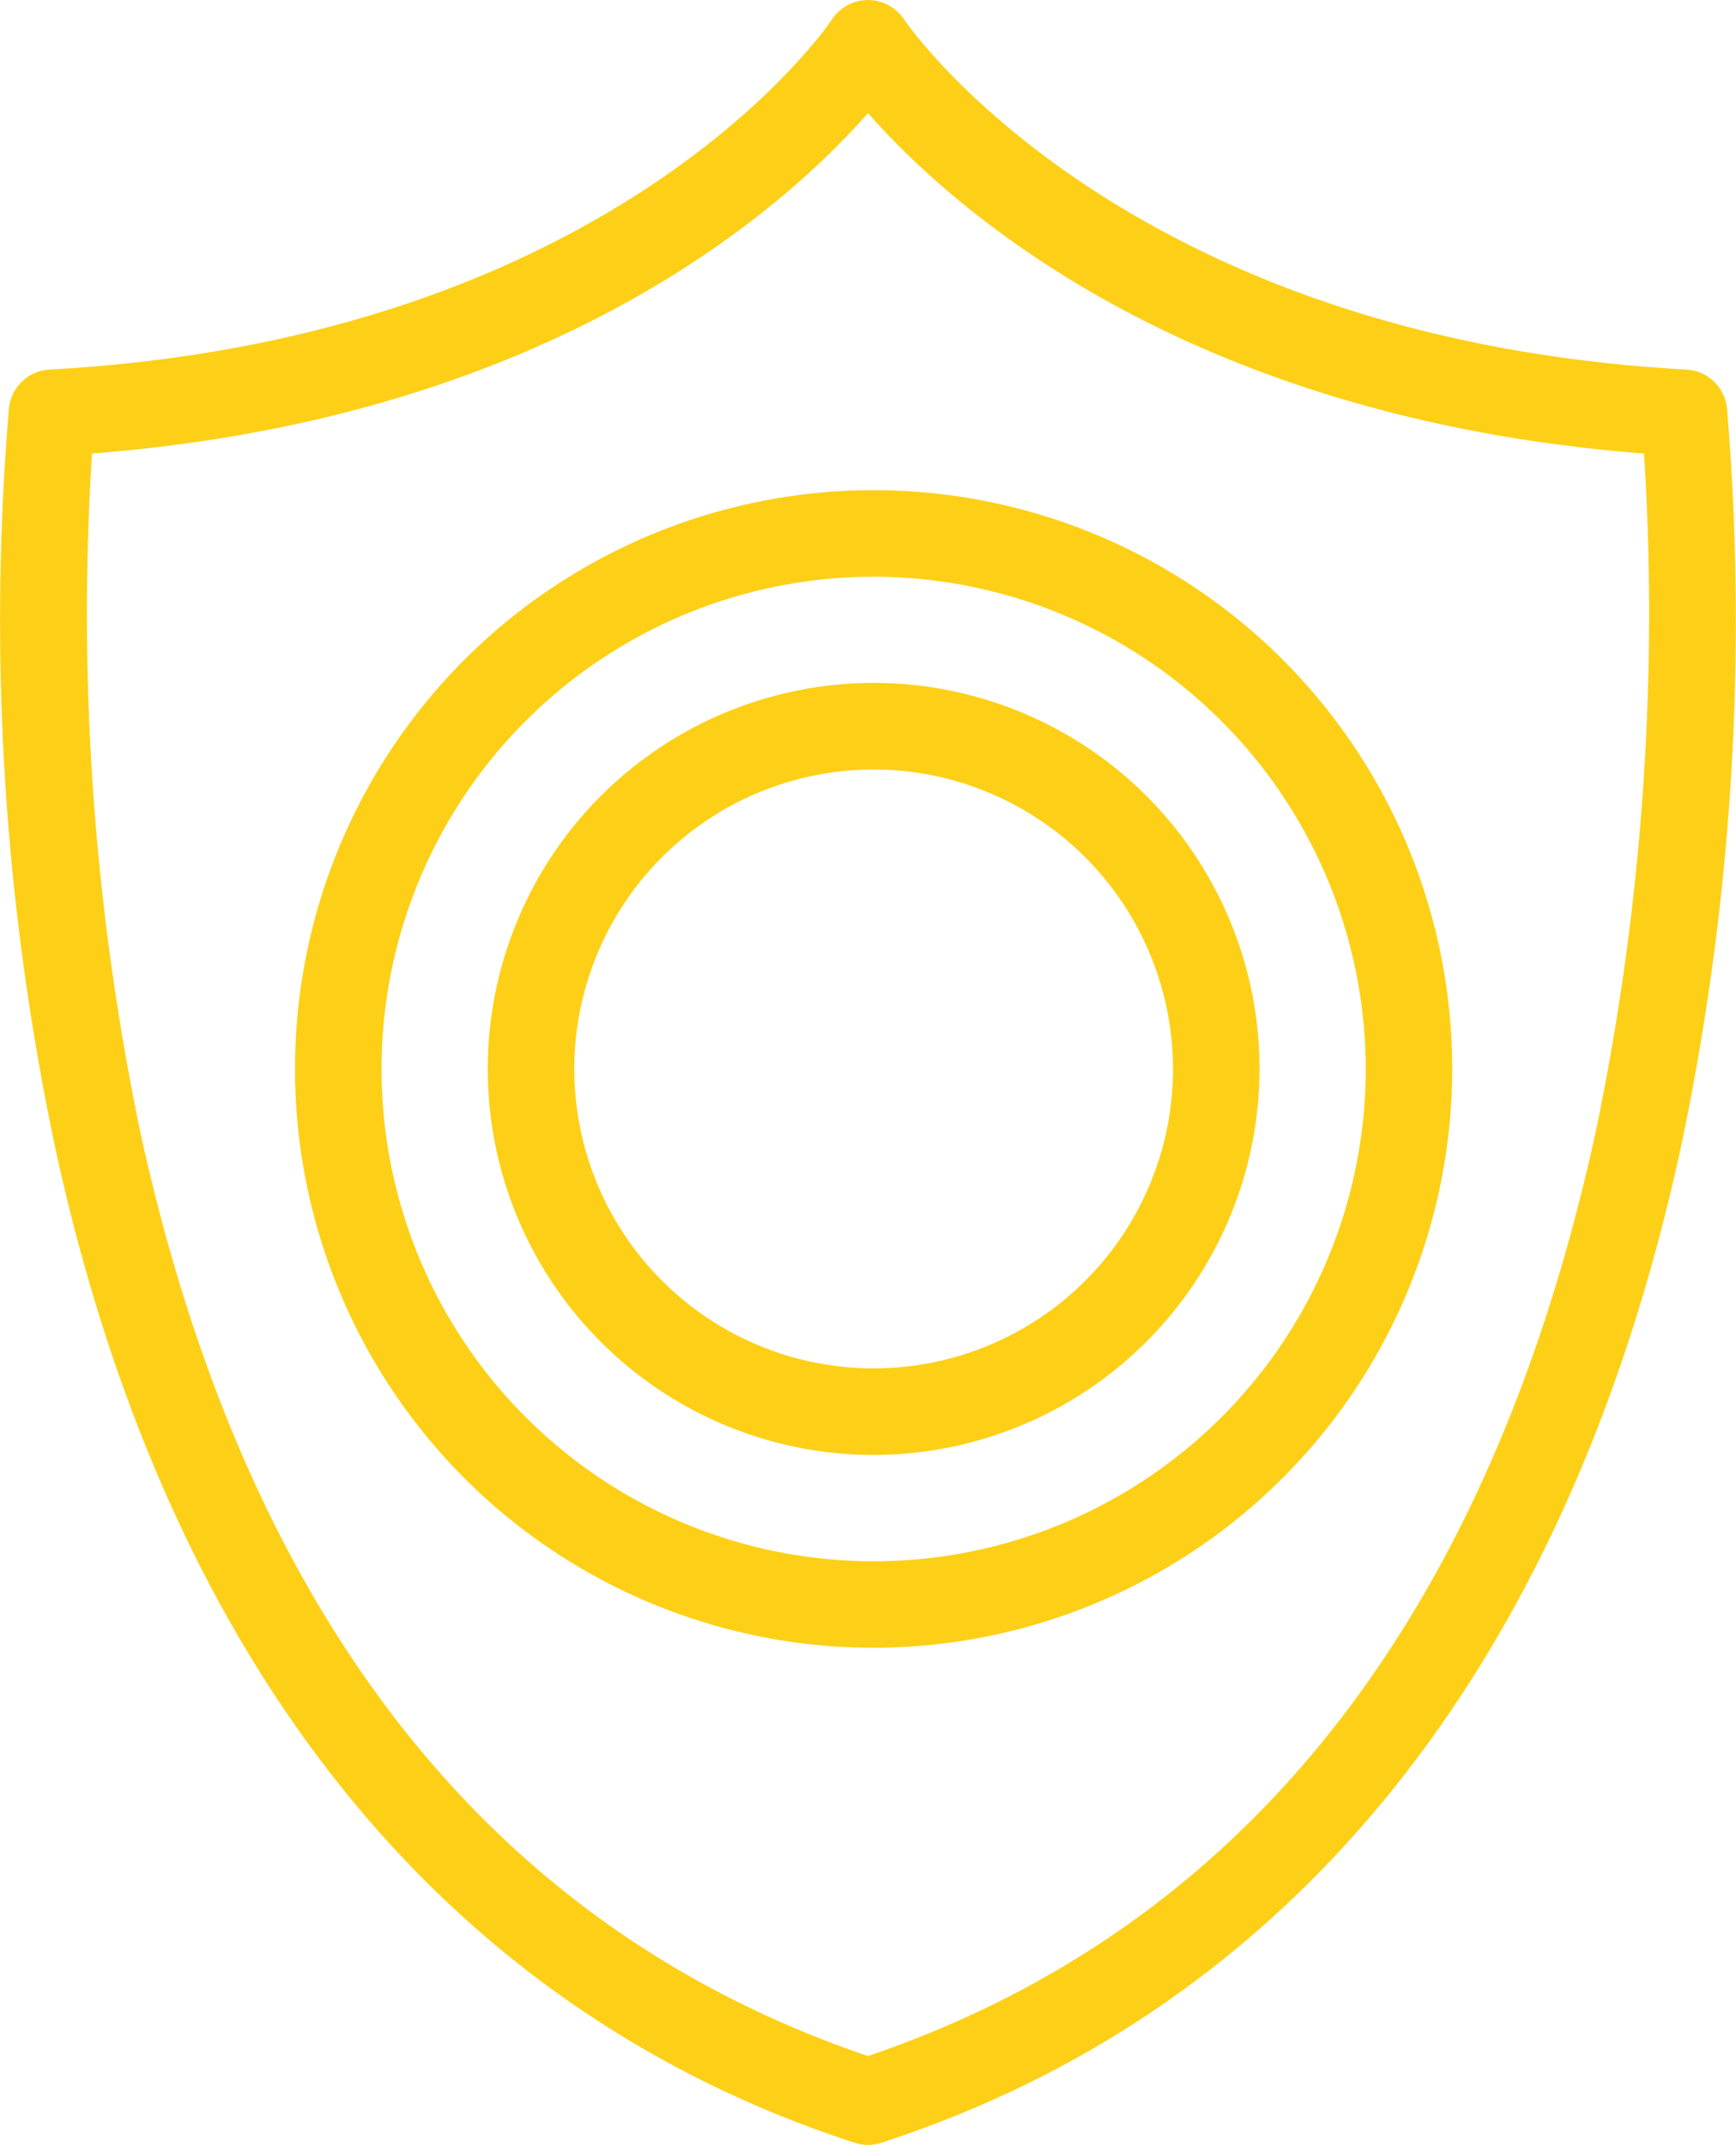
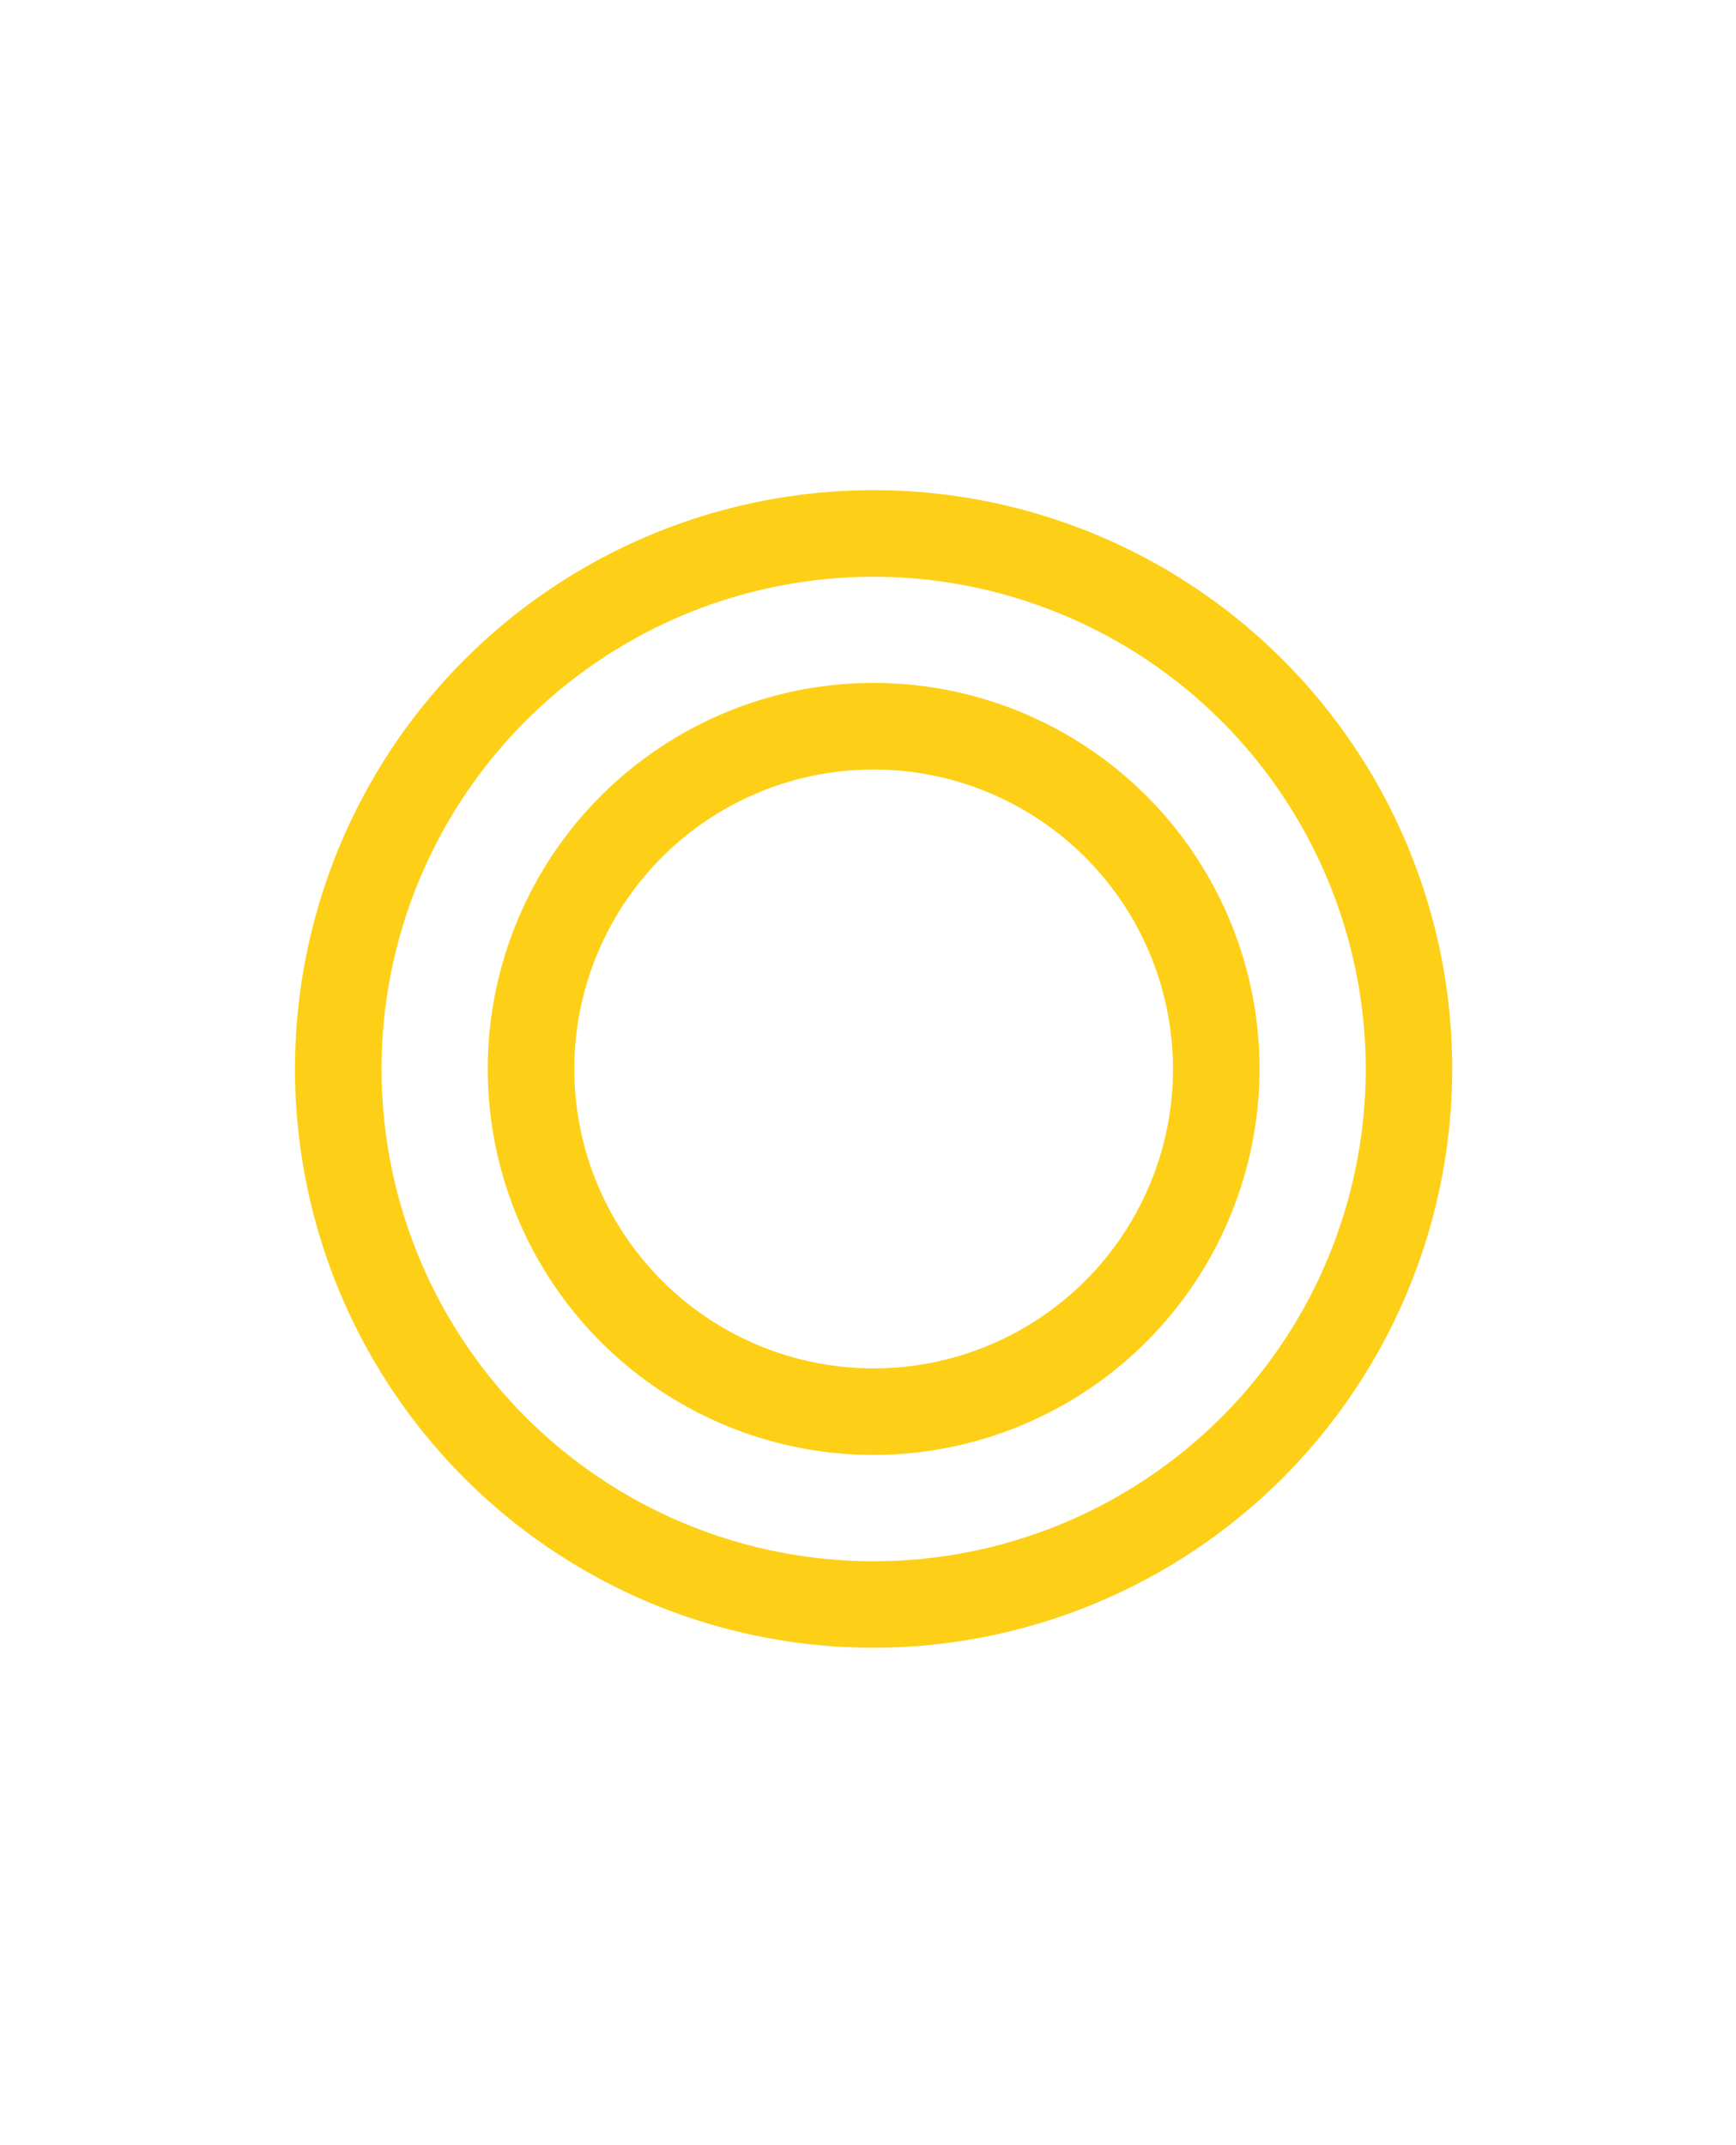
<svg xmlns="http://www.w3.org/2000/svg" width="128.5" height="158.716" viewBox="0 0 128.5 158.716">
  <defs>
    <clipPath id="clip-path">
      <rect id="Rectangle_611" data-name="Rectangle 611" width="128.5" height="158.716" fill="#fdd017" />
    </clipPath>
  </defs>
  <g id="Group_1075" data-name="Group 1075" transform="translate(0 0)">
    <g id="Group_1074" data-name="Group 1074" transform="translate(0 0)" clip-path="url(#clip-path)">
-       <path id="Path_498" data-name="Path 498" d="M64.25,158.716a3.131,3.131,0,0,1-.987-.16C32.871,148.673,12.415,123.235,4.1,84.983A188.519,188.519,0,0,1,.661,30.193,3.206,3.206,0,0,1,3.67,27.344c42.044-2.3,57.746-25.652,57.9-25.89a3.2,3.2,0,0,1,5.362,0c.151.228,16.086,23.6,57.9,25.89a3.2,3.2,0,0,1,3,2.849,188.616,188.616,0,0,1-3.432,54.79c-8.317,38.252-28.773,63.691-59.165,73.573a3.138,3.138,0,0,1-.992.16M6.81,33.556a188.147,188.147,0,0,0,3.578,50.225c7.846,35.895,25.968,58.888,53.861,68.357,27.9-9.47,46.016-32.463,53.861-68.357a188,188,0,0,0,3.583-50.225C87.748,30.931,70.433,15.4,64.25,8.366,58.071,15.4,40.756,30.931,6.81,33.556" transform="translate(0 0.002)" fill="#fdd017" />
      <path id="Path_499" data-name="Path 499" d="M35.991,67.523A28.564,28.564,0,1,1,64.555,38.959,28.6,28.6,0,0,1,35.991,67.523m0-50.721A22.157,22.157,0,1,0,58.148,38.959,22.184,22.184,0,0,0,35.991,16.8" transform="translate(28.677 40.139)" fill="#fdd017" />
      <path id="Path_500" data-name="Path 500" d="M47.32,93.119A42.829,42.829,0,1,1,90.146,50.293,42.874,42.874,0,0,1,47.32,93.119m0-79.251A36.425,36.425,0,1,0,83.744,50.293,36.464,36.464,0,0,0,47.32,13.868" transform="translate(17.348 28.81)" fill="#fdd017" />
    </g>
  </g>
</svg>